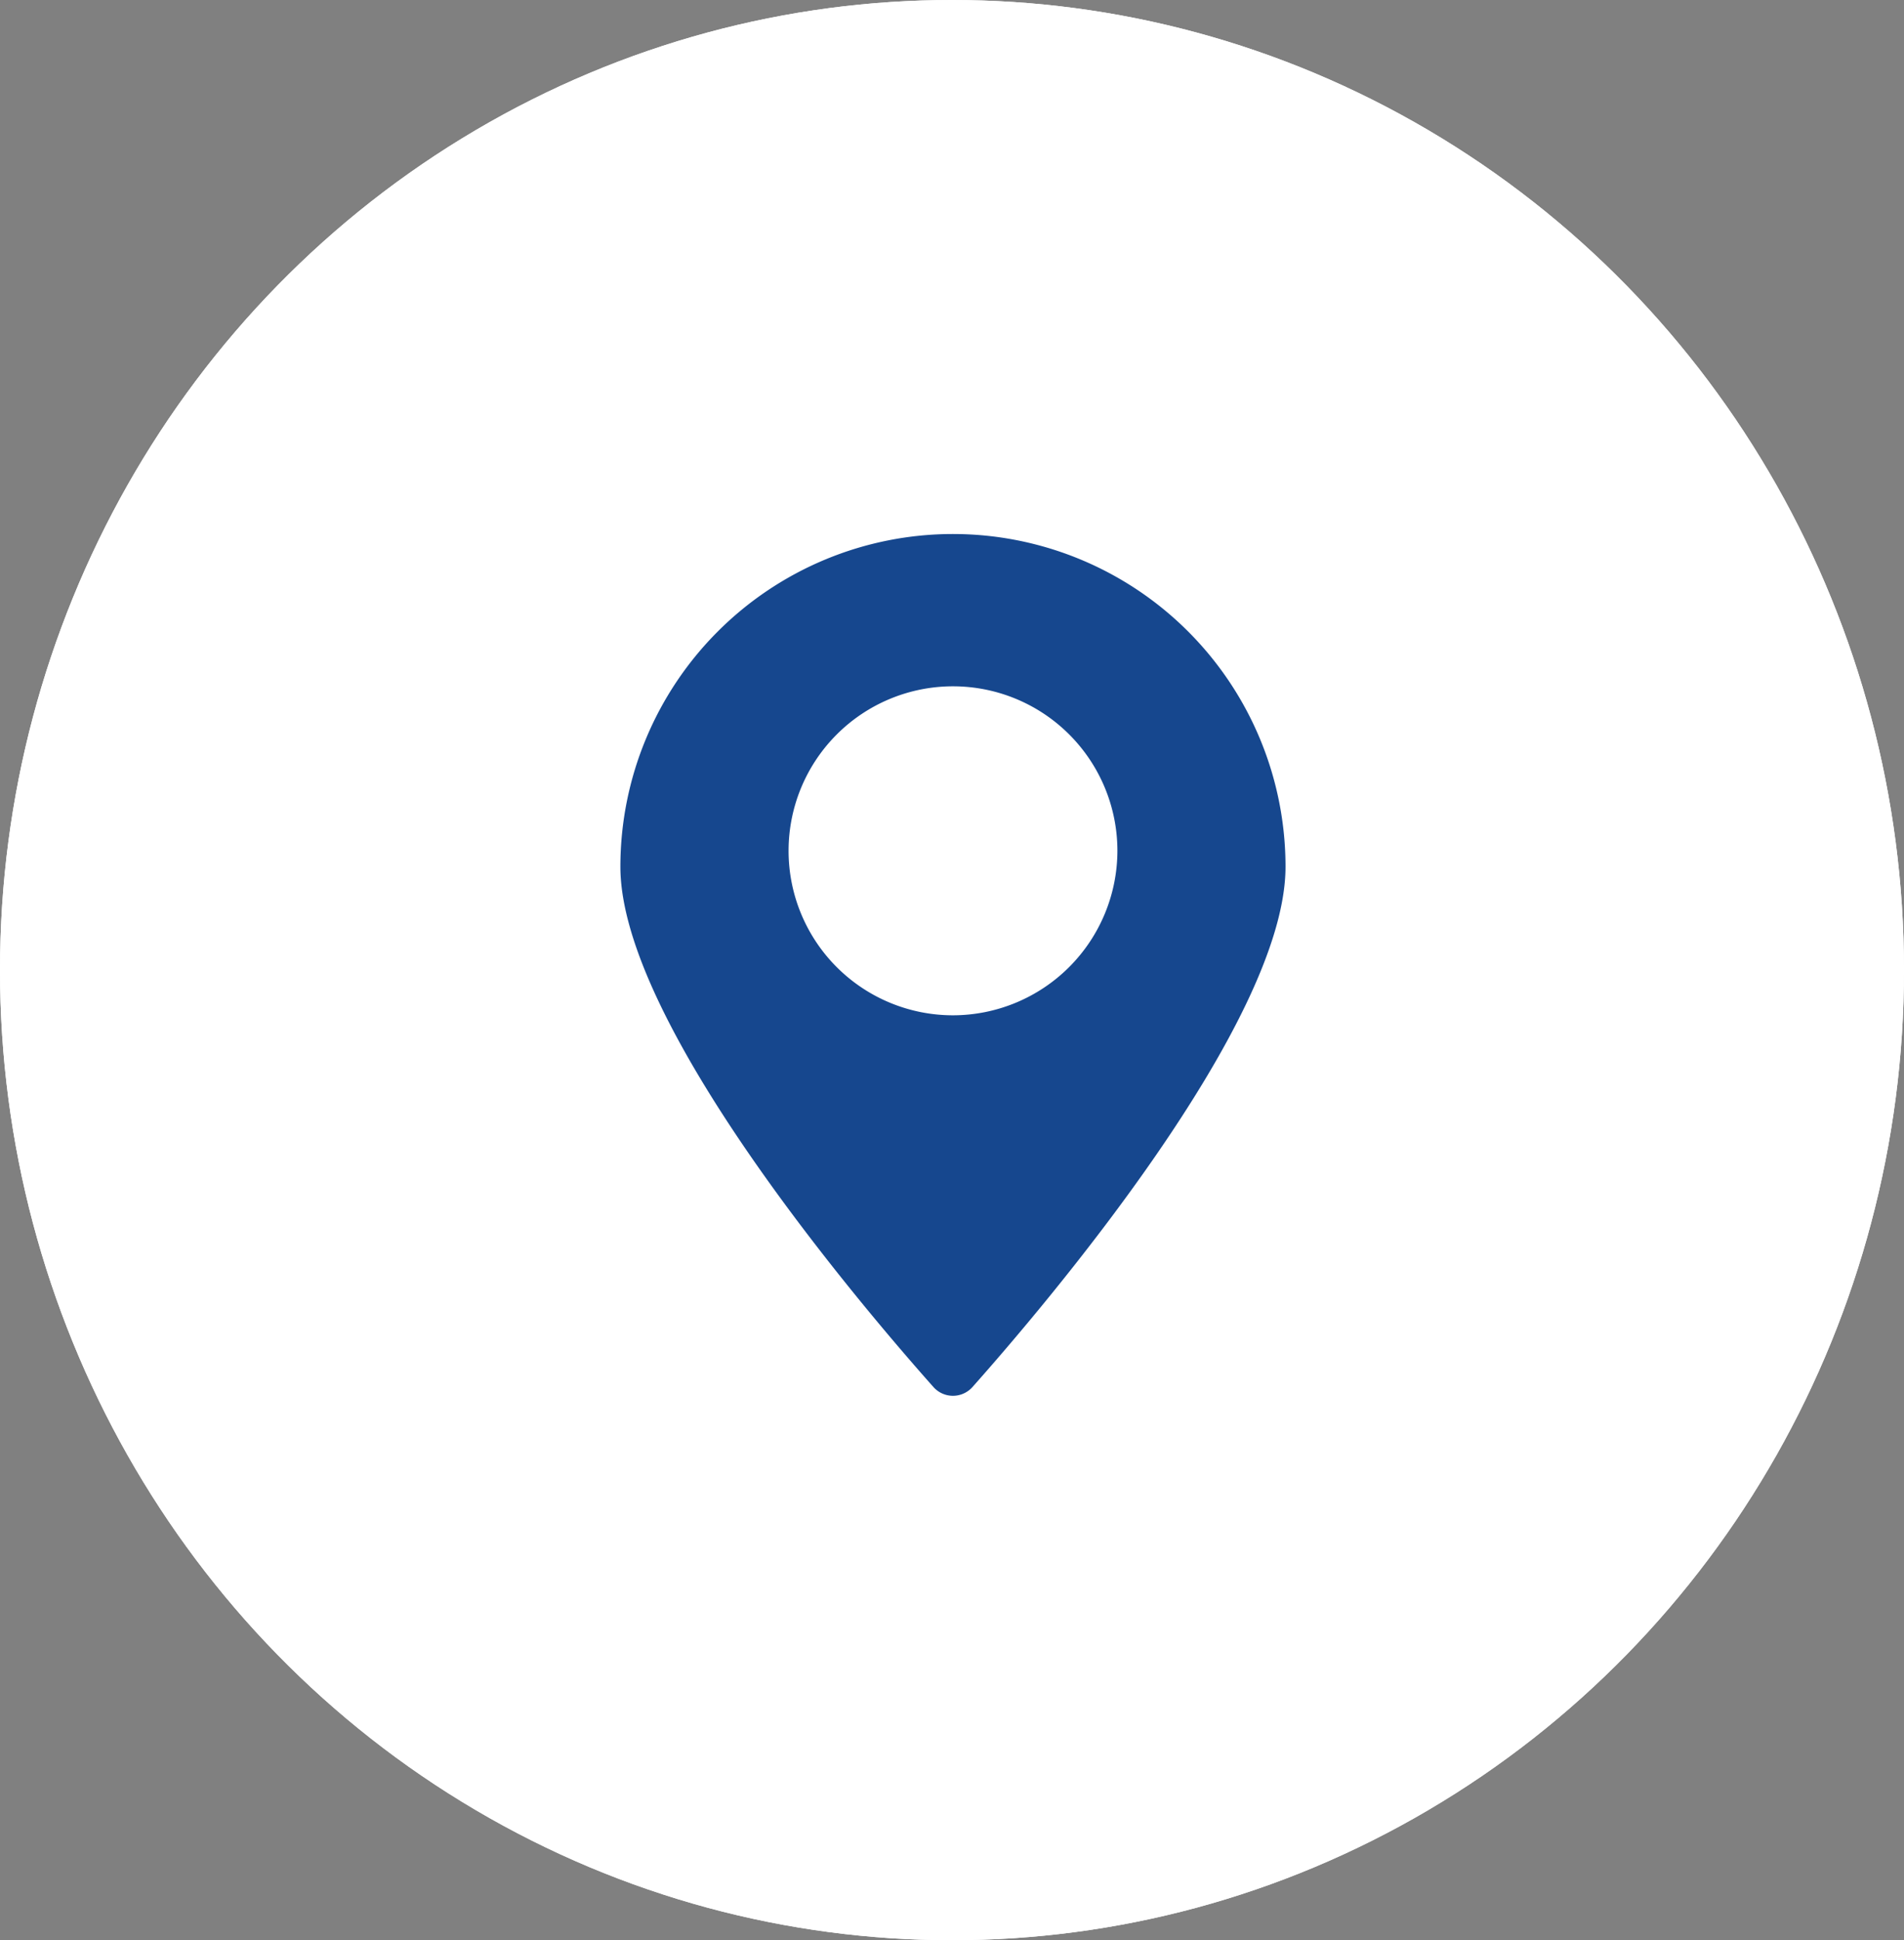
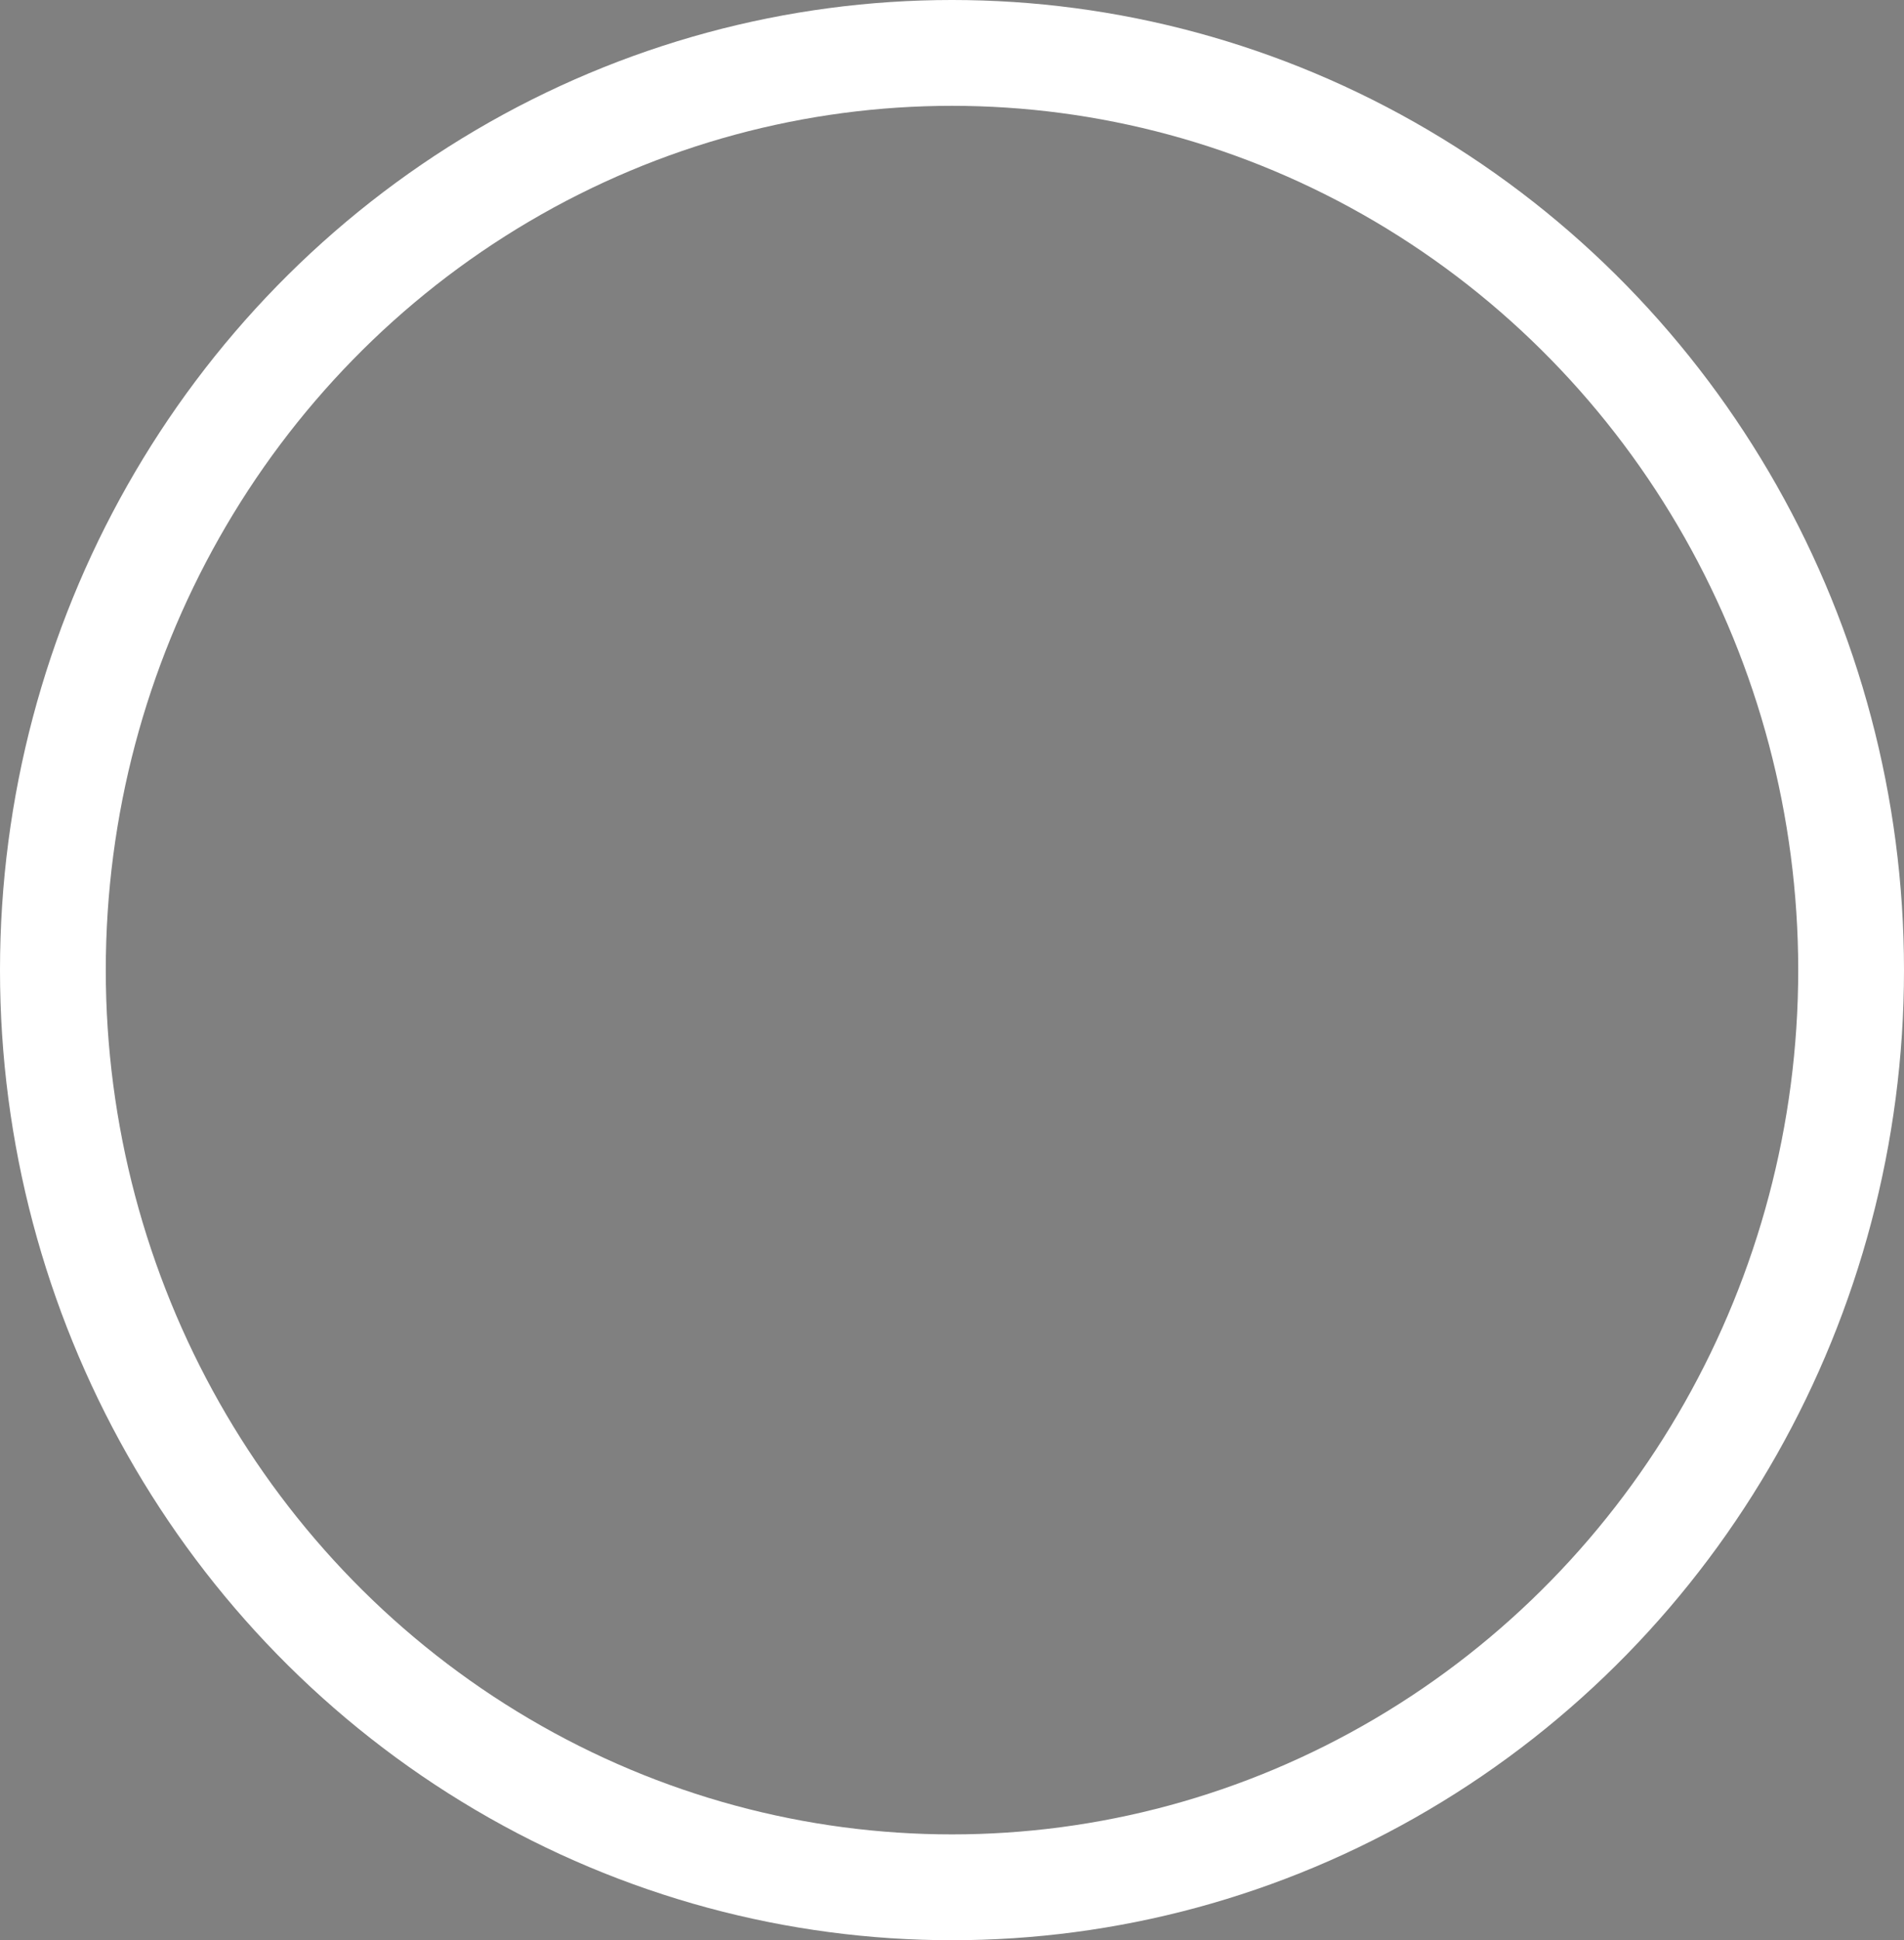
<svg xmlns="http://www.w3.org/2000/svg" width="54" height="55" viewBox="0 0 54 55">
  <rect x="0" y="0" width="54" height="55" fill="#808080" stroke="none" />
  <g id="Grupo_126" data-name="Grupo 126" transform="translate(-0.239 0.276)">
    <g id="Elipse_20" data-name="Elipse 20" transform="translate(0.239 -0.276)" fill="#fff" stroke="#fff" stroke-width="3">
-       <ellipse cx="27" cy="27.5" rx="27" ry="27.5" stroke="none" />
      <ellipse cx="27" cy="27.5" rx="25.5" ry="26" fill="none" />
    </g>
    <g id="Grupo_60" data-name="Grupo 60" transform="translate(17.834 14.862)">
-       <path id="Trazado_57" data-name="Trazado 57" d="M651.737,374.971a9.432,9.432,0,0,0-9.432,9.432c0,4.442,6.858,12.477,8.878,14.748a.741.741,0,0,0,1.108,0c2.02-2.271,8.878-10.306,8.878-14.748A9.432,9.432,0,0,0,651.737,374.971Zm0,13.643a4.663,4.663,0,1,1,4.664-4.663A4.67,4.67,0,0,1,651.737,388.614Z" transform="translate(-642.305 -374.971)" fill="#16478e" />
-     </g>
+       </g>
  </g>
</svg>